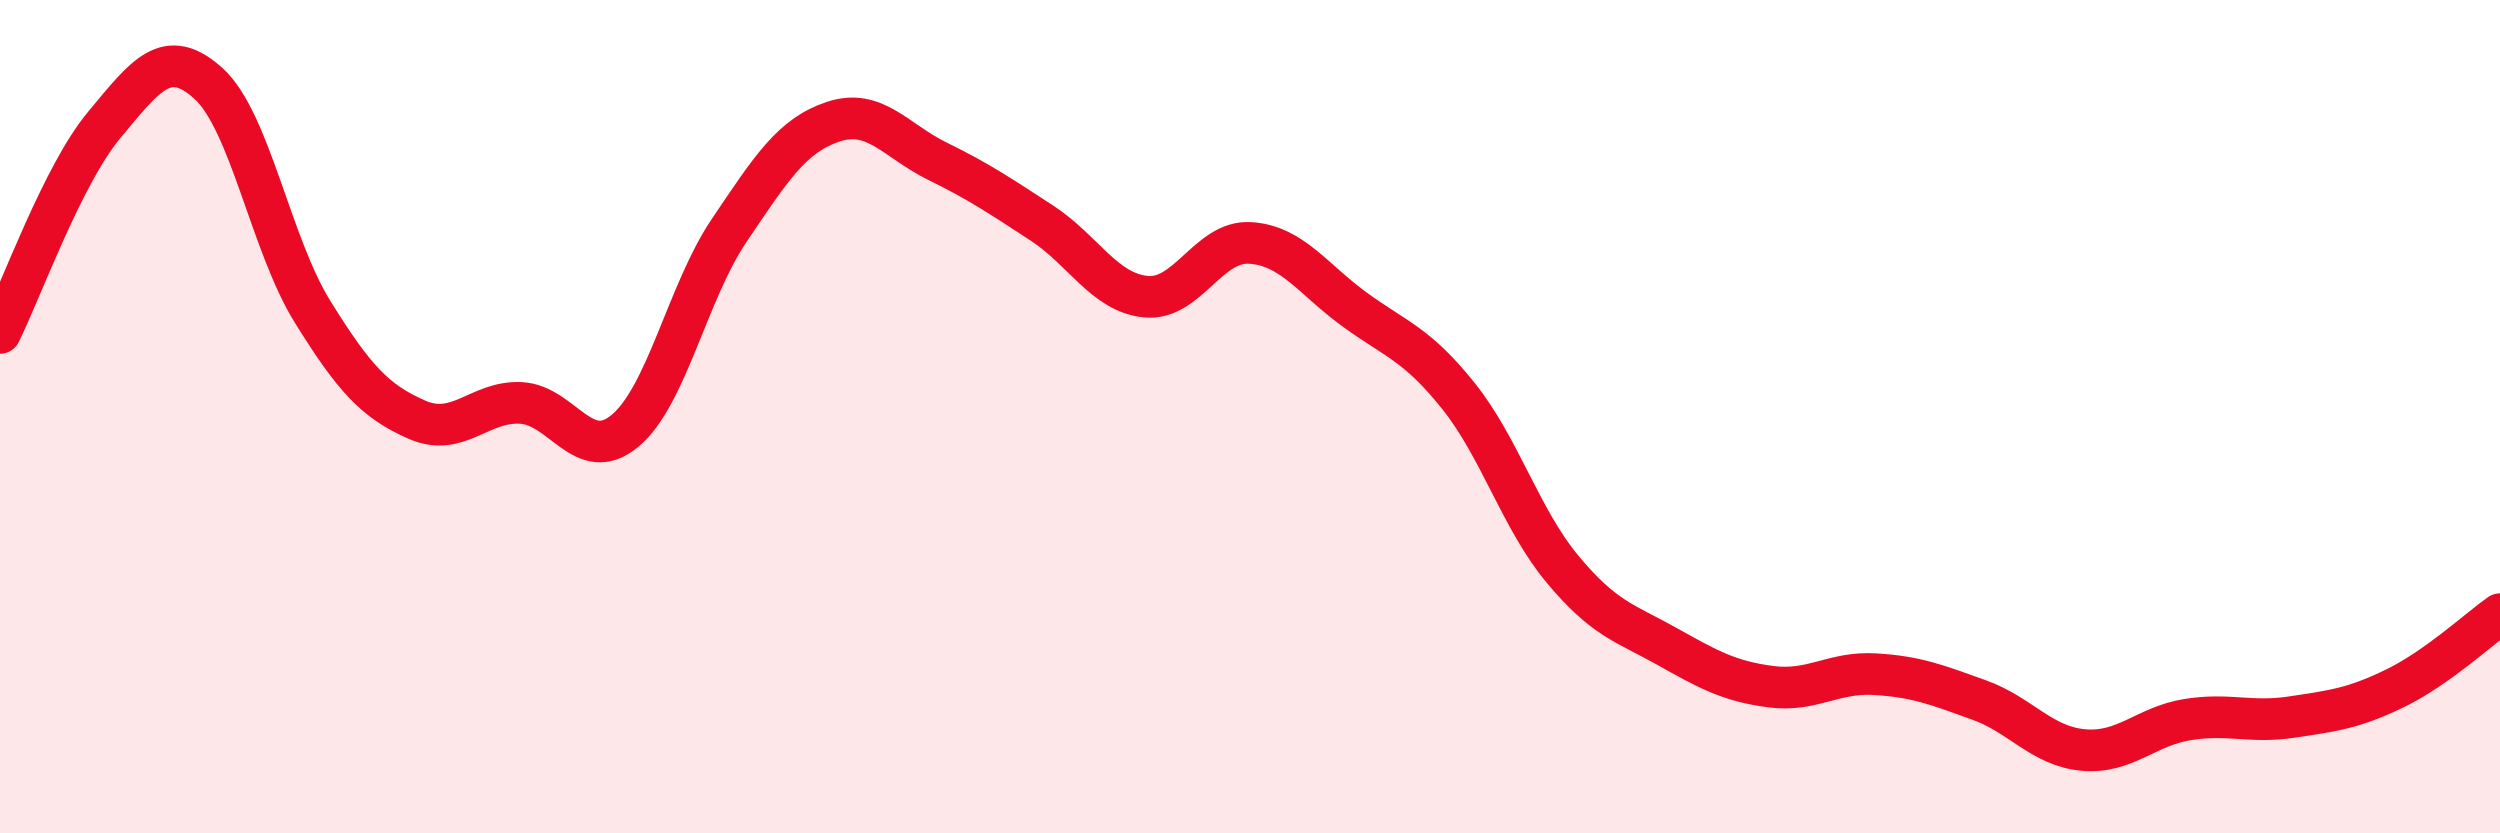
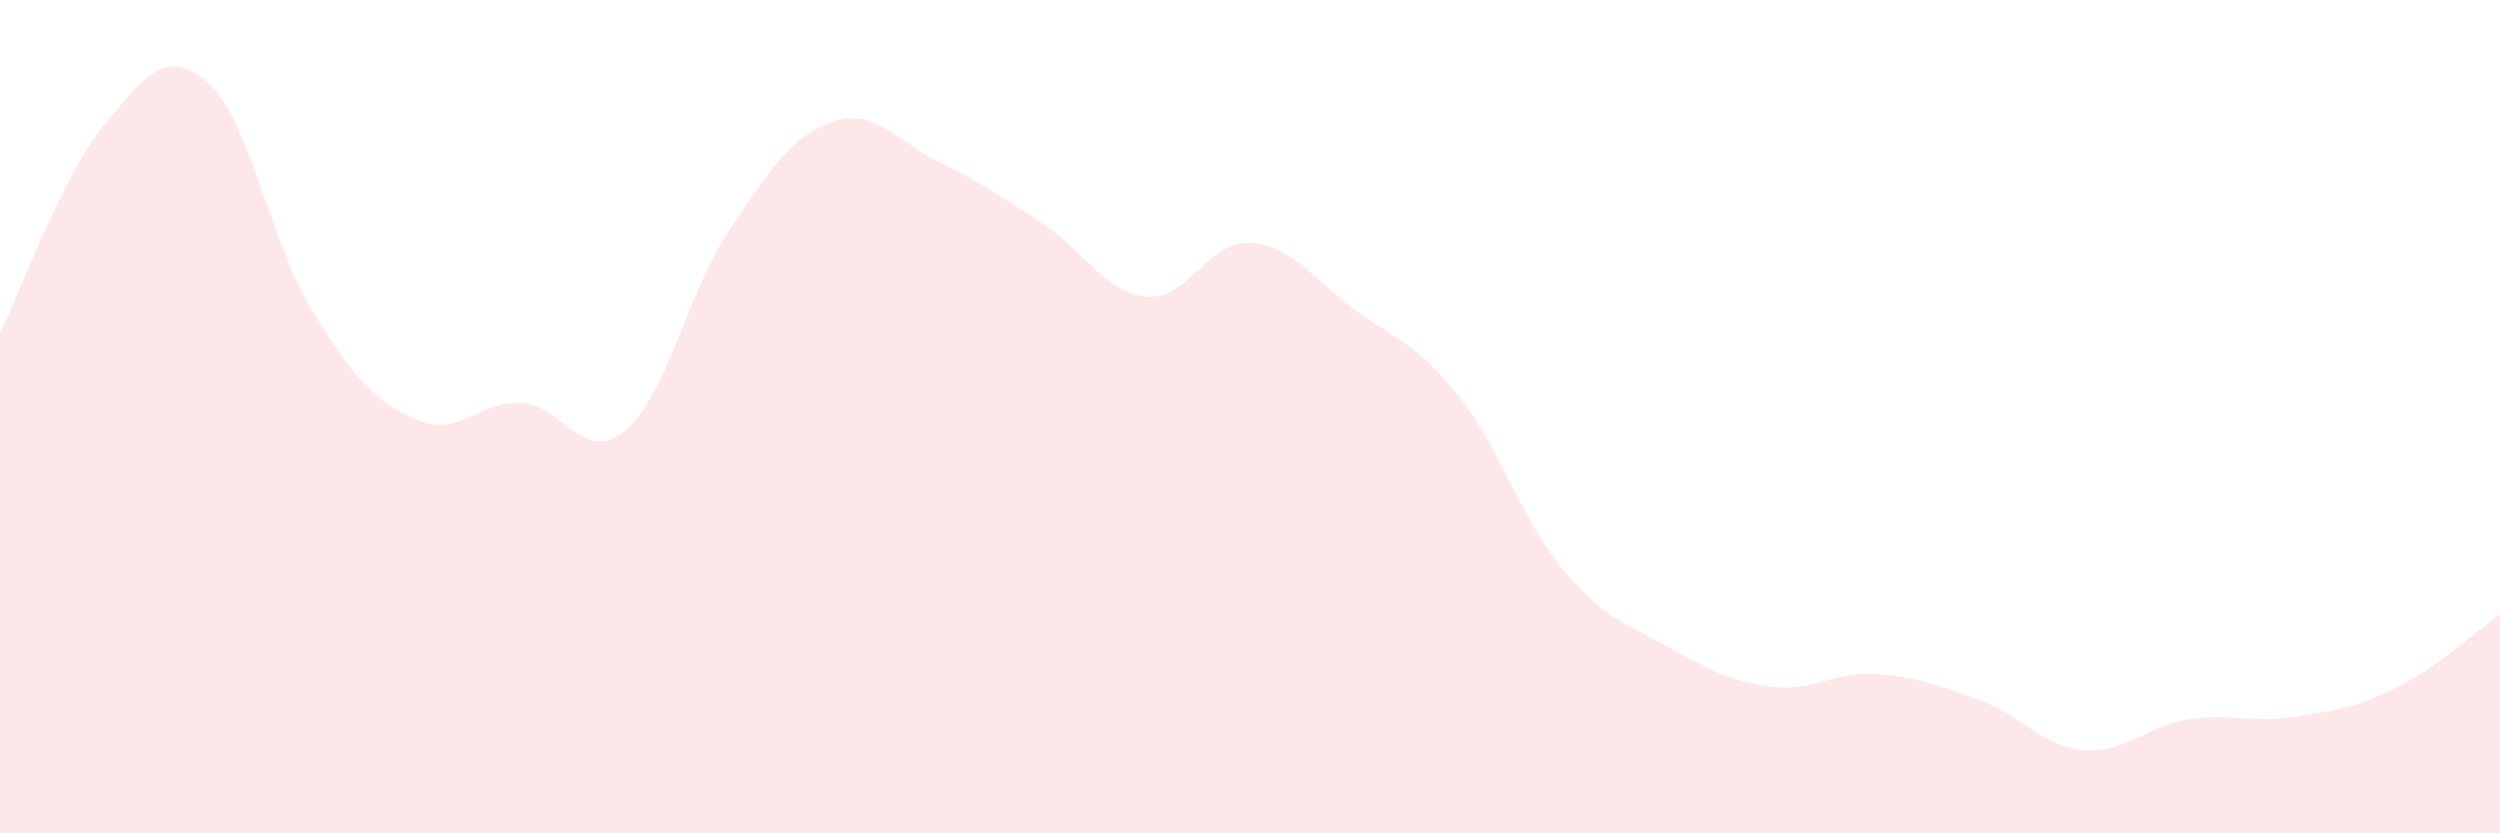
<svg xmlns="http://www.w3.org/2000/svg" width="60" height="20" viewBox="0 0 60 20">
  <path d="M 0,7.99 C 0.5,6.99 1.5,4.2 2.5,3 C 3.5,1.8 4,1.1 5,2 C 6,2.9 6.5,5.87 7.5,7.48 C 8.5,9.09 9,9.63 10,10.07 C 11,10.51 11.5,9.62 12.5,9.67 C 13.5,9.72 14,11.17 15,10.34 C 16,9.51 16.5,7.01 17.5,5.53 C 18.5,4.05 19,3.25 20,2.92 C 21,2.59 21.5,3.38 22.5,3.87 C 23.5,4.36 24,4.7 25,5.35 C 26,6 26.5,7.02 27.5,7.12 C 28.5,7.22 29,5.77 30,5.83 C 31,5.89 31.5,6.69 32.5,7.42 C 33.5,8.15 34,8.25 35,9.5 C 36,10.75 36.5,12.46 37.5,13.66 C 38.5,14.86 39,14.95 40,15.51 C 41,16.07 41.5,16.35 42.5,16.48 C 43.5,16.61 44,16.12 45,16.18 C 46,16.24 46.5,16.44 47.5,16.8 C 48.5,17.16 49,17.91 50,18 C 51,18.09 51.5,17.43 52.5,17.27 C 53.5,17.11 54,17.36 55,17.21 C 56,17.06 56.5,17 57.5,16.51 C 58.5,16.02 59.5,15.09 60,14.74L60 20L0 20Z" fill="#EB0A25" opacity="0.1" stroke-linecap="round" stroke-linejoin="round" />
-   <path d="M 0,7.99 C 0.5,6.99 1.5,4.2 2.5,3 C 3.5,1.8 4,1.1 5,2 C 6,2.9 6.5,5.87 7.5,7.48 C 8.5,9.09 9,9.63 10,10.07 C 11,10.51 11.5,9.62 12.5,9.67 C 13.5,9.72 14,11.17 15,10.34 C 16,9.51 16.5,7.01 17.5,5.53 C 18.5,4.05 19,3.25 20,2.92 C 21,2.59 21.5,3.38 22.5,3.87 C 23.5,4.36 24,4.7 25,5.35 C 26,6 26.5,7.02 27.5,7.12 C 28.5,7.22 29,5.77 30,5.83 C 31,5.89 31.5,6.69 32.5,7.42 C 33.5,8.15 34,8.25 35,9.5 C 36,10.75 36.5,12.46 37.5,13.66 C 38.5,14.86 39,14.95 40,15.51 C 41,16.07 41.5,16.35 42.5,16.48 C 43.5,16.61 44,16.12 45,16.18 C 46,16.24 46.5,16.44 47.5,16.8 C 48.5,17.16 49,17.91 50,18 C 51,18.09 51.5,17.43 52.5,17.27 C 53.5,17.11 54,17.36 55,17.21 C 56,17.06 56.5,17 57.5,16.51 C 58.5,16.02 59.5,15.09 60,14.74" stroke="#EB0A25" stroke-width="1" fill="none" stroke-linecap="round" stroke-linejoin="round" />
</svg>